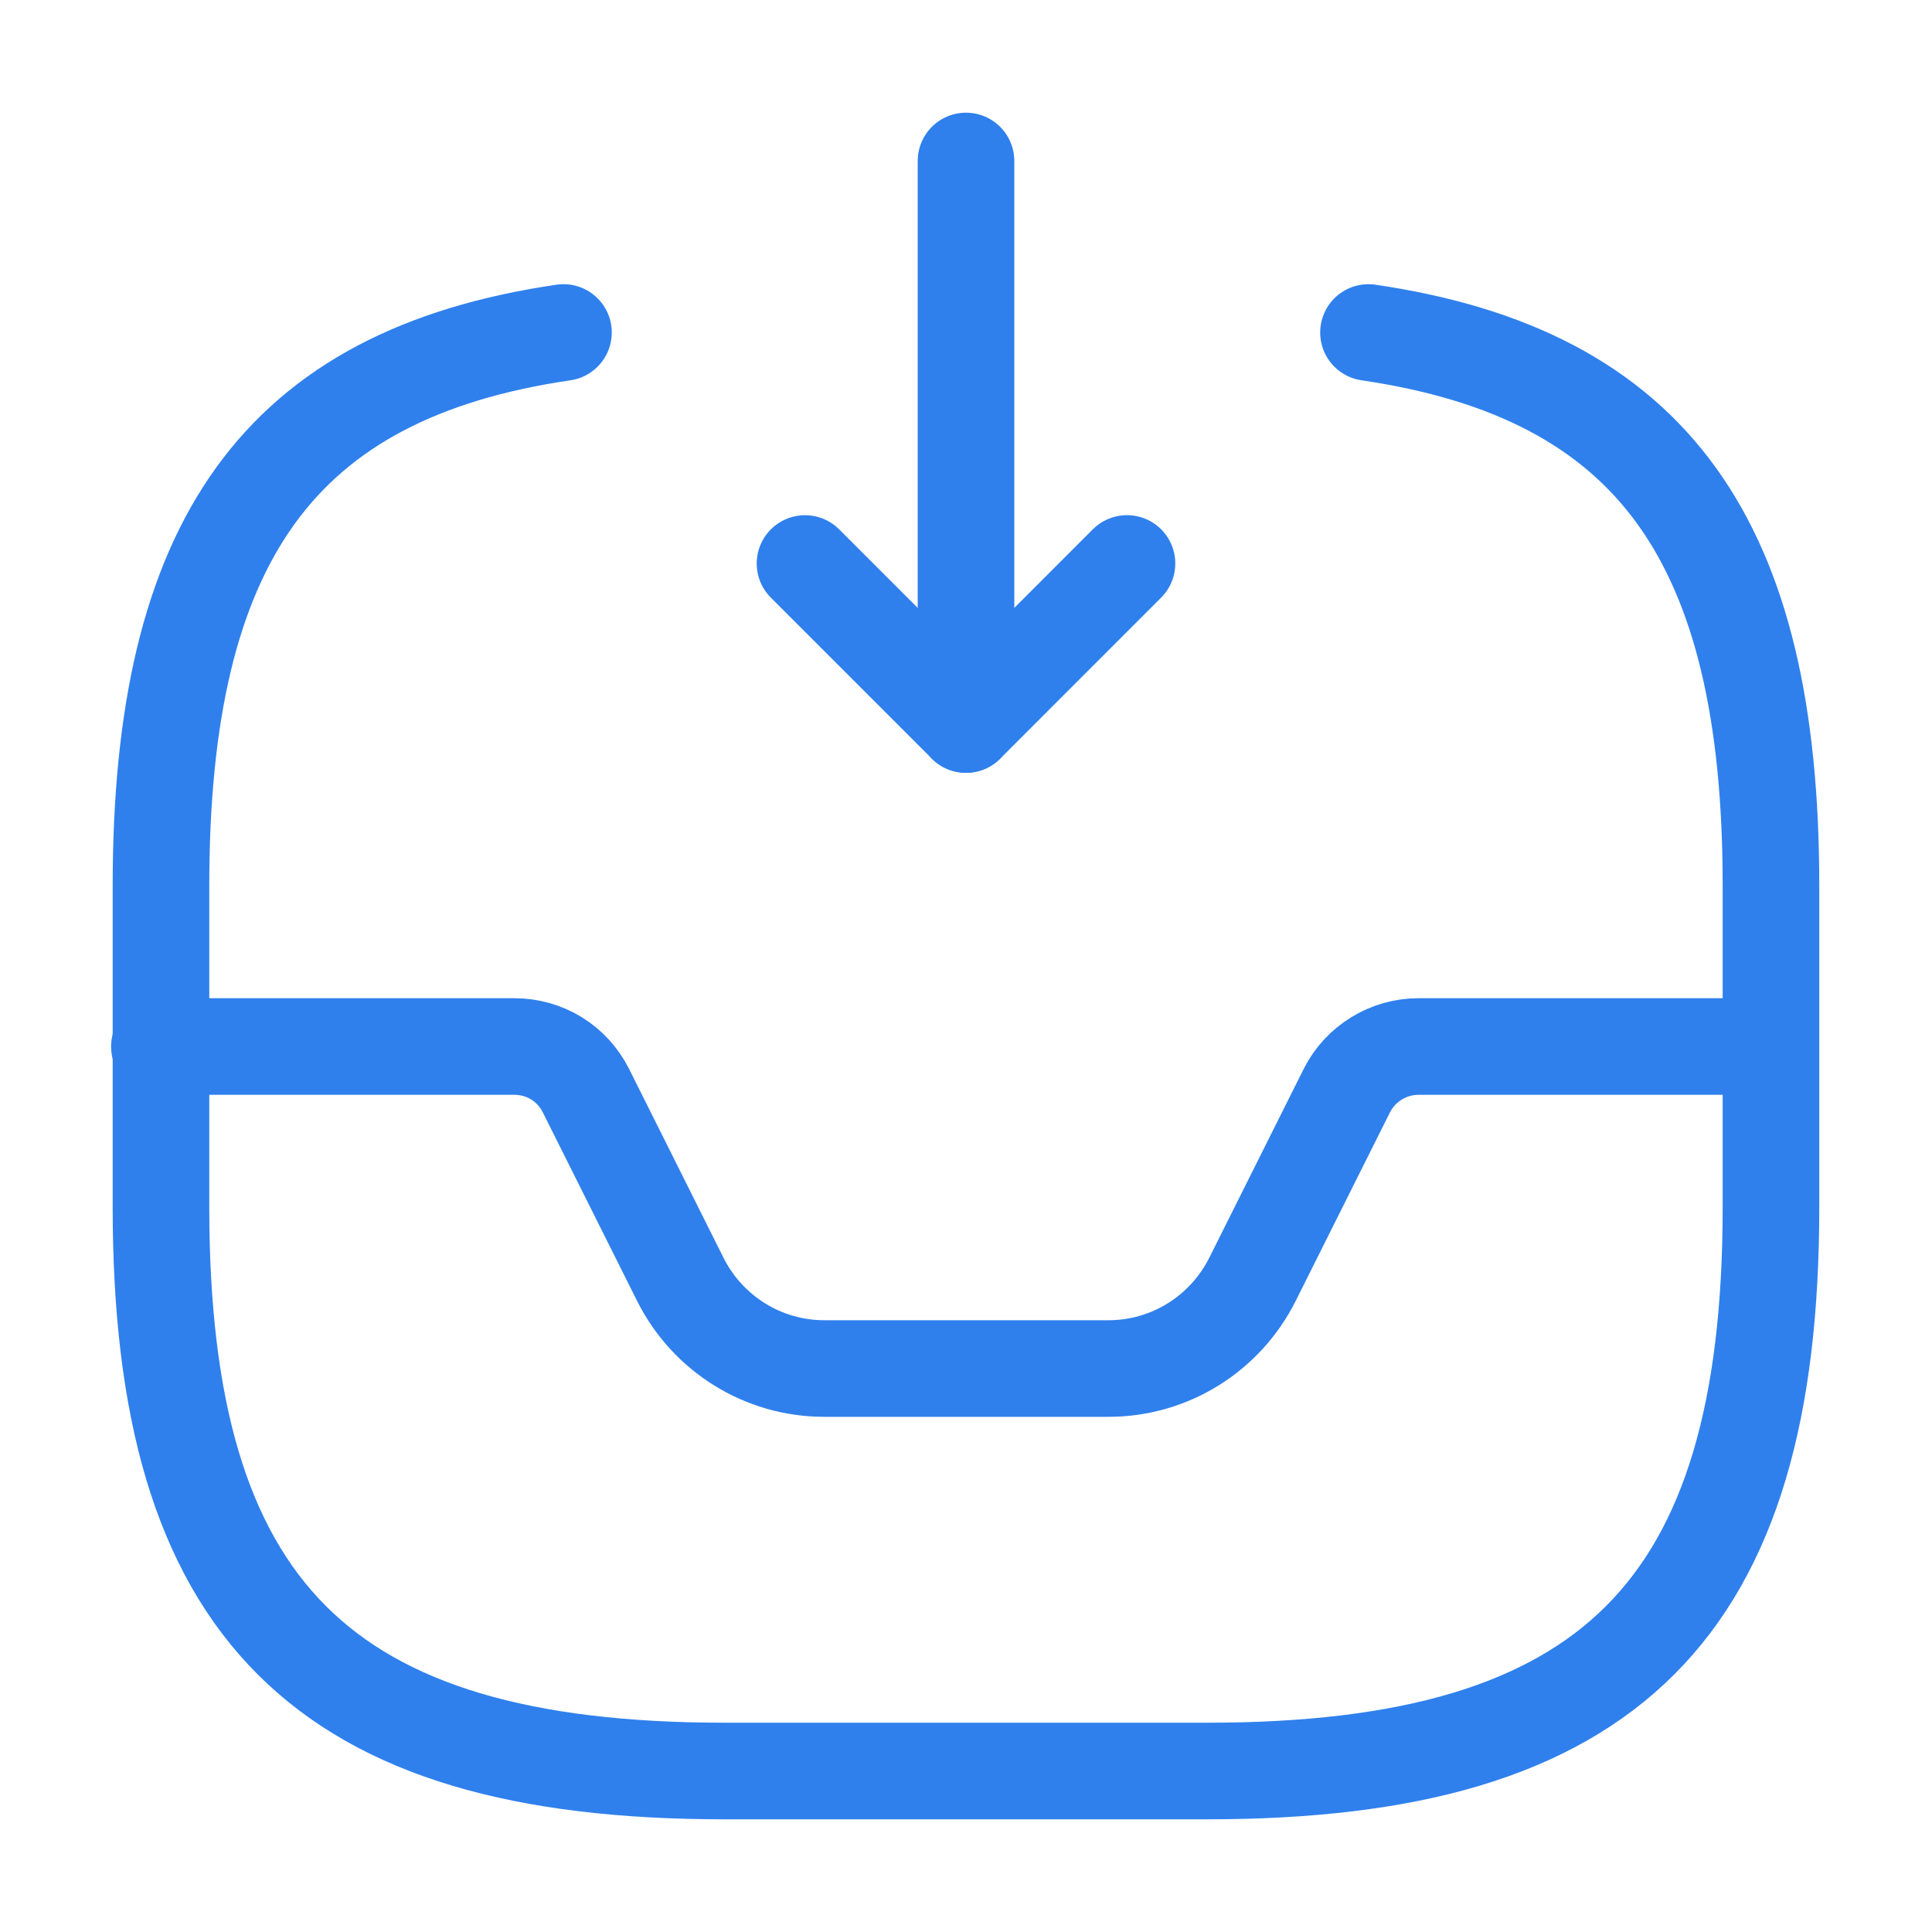
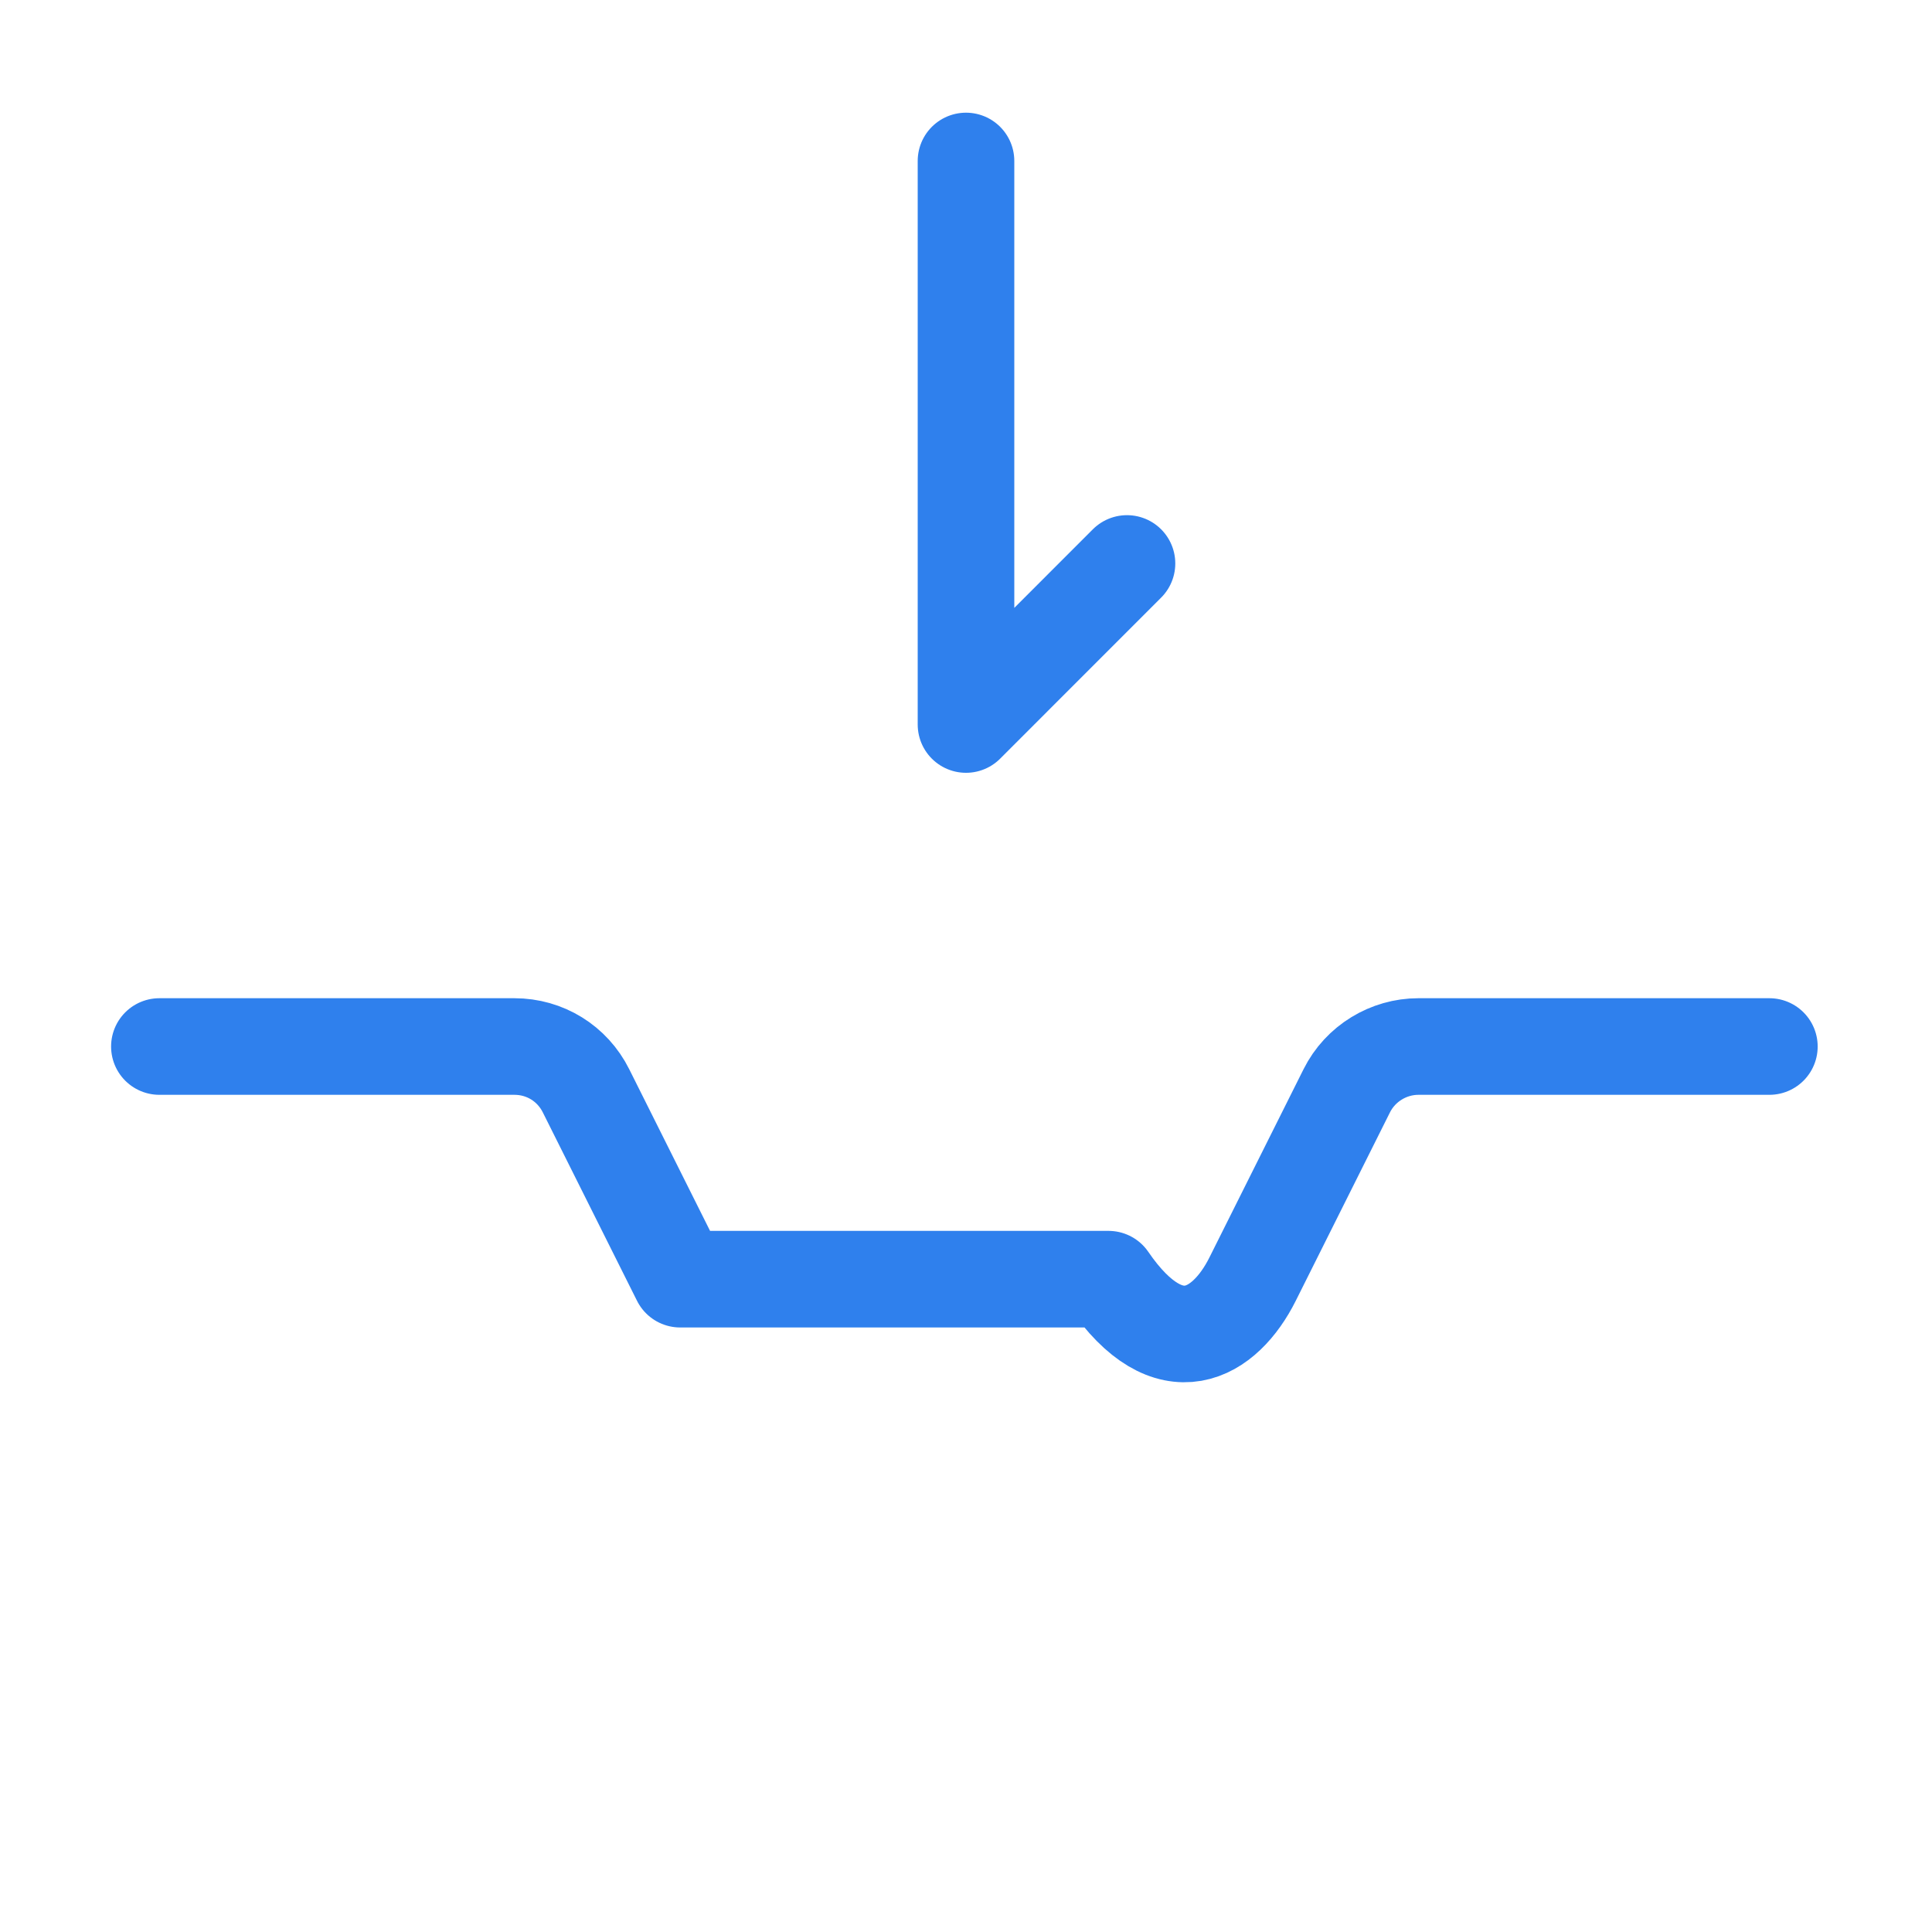
<svg xmlns="http://www.w3.org/2000/svg" width="40" height="40" viewBox="0 0 40 40" fill="none">
  <path d="M20 3.333V15L23.333 11.666" stroke="#2F80ED" stroke-width="2" stroke-linecap="round" stroke-linejoin="round" />
-   <path d="M20 15L16.667 11.667" stroke="#2F80ED" stroke-width="2" stroke-linecap="round" stroke-linejoin="round" />
-   <path d="M3.3 21.667H10.65C11.283 21.667 11.85 22.017 12.133 22.584L14.083 26.484C14.65 27.617 15.8 28.334 17.067 28.334H22.95C24.216 28.334 25.366 27.617 25.933 26.484L27.883 22.584C28.166 22.017 28.75 21.667 29.366 21.667H36.633" stroke="#2F80ED" stroke-width="2" stroke-linecap="round" stroke-linejoin="round" />
-   <path d="M11.666 6.884C5.766 7.75 3.333 11.217 3.333 18.334V25C3.333 33.334 6.666 36.667 15 36.667H25C33.333 36.667 36.666 33.334 36.666 25V18.334C36.666 11.217 34.233 7.75 28.333 6.884" stroke="#2F80ED" stroke-width="2" stroke-linecap="round" stroke-linejoin="round" />
+   <path d="M3.3 21.667H10.65C11.283 21.667 11.85 22.017 12.133 22.584L14.083 26.484H22.95C24.216 28.334 25.366 27.617 25.933 26.484L27.883 22.584C28.166 22.017 28.75 21.667 29.366 21.667H36.633" stroke="#2F80ED" stroke-width="2" stroke-linecap="round" stroke-linejoin="round" />
</svg>